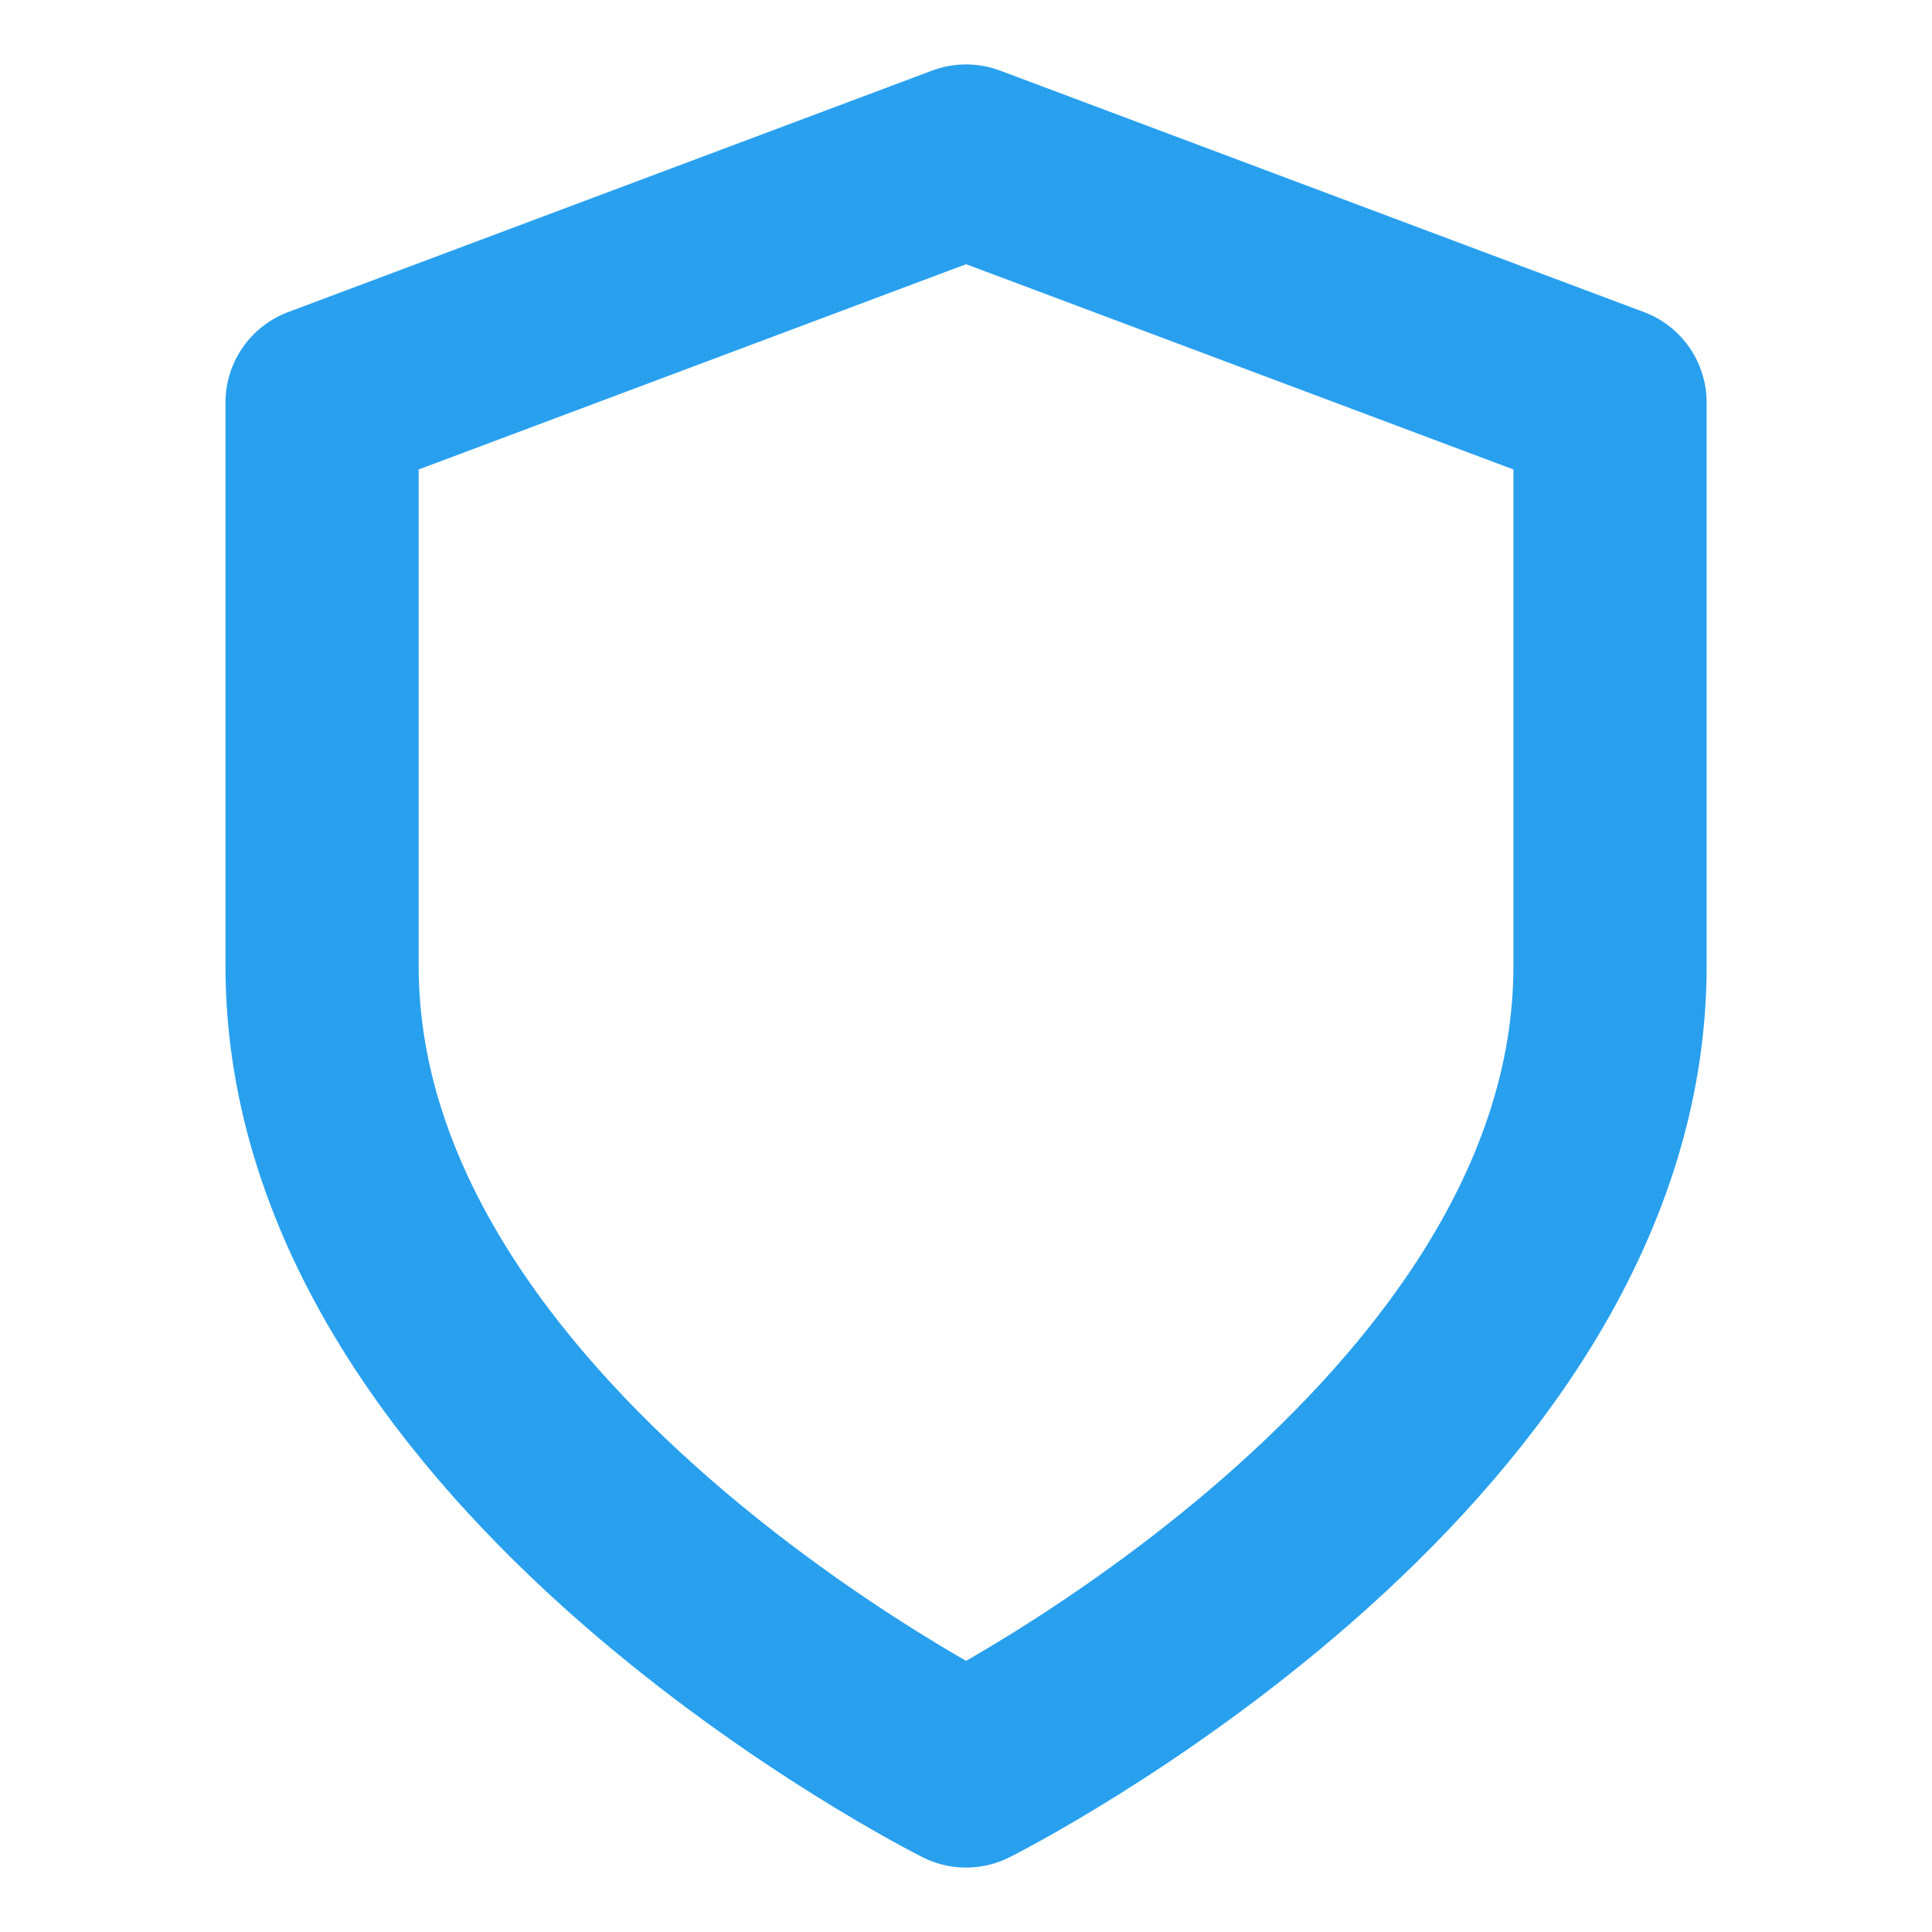
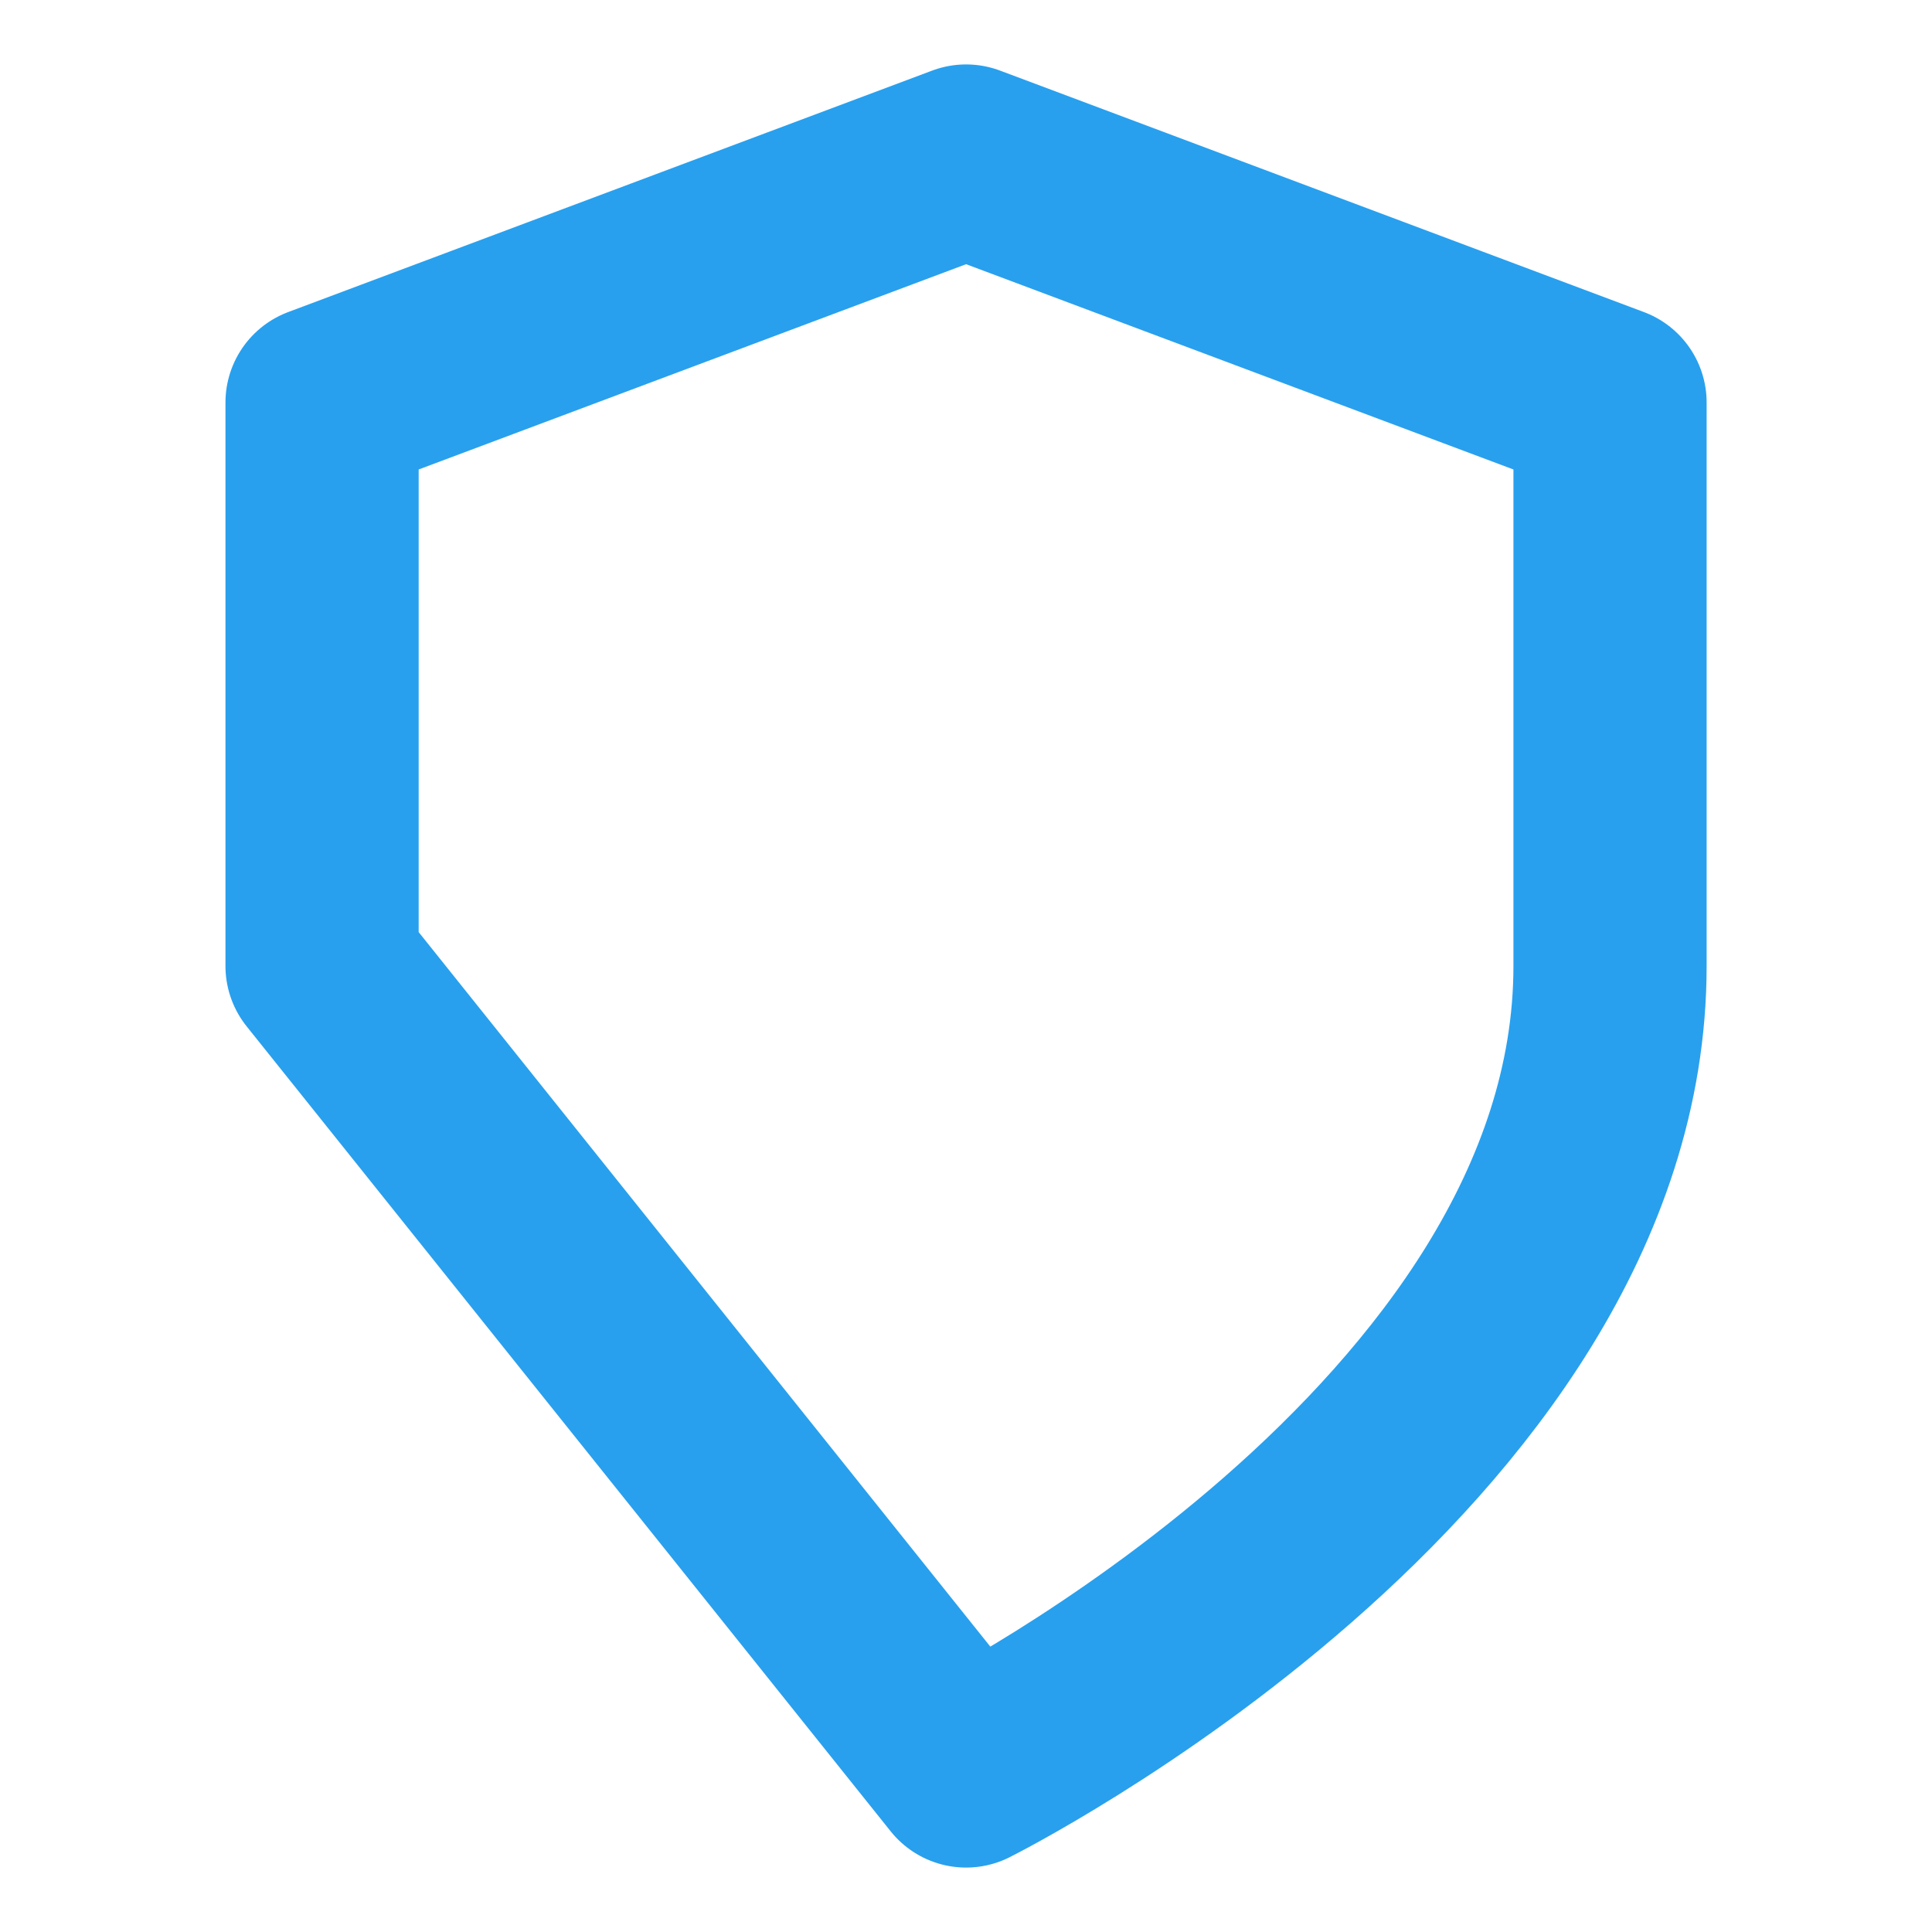
<svg xmlns="http://www.w3.org/2000/svg" width="20" height="20" viewBox="0 0 20 20" fill="none">
-   <path d="M10.001 18.333C10.001 18.333 16.667 15 16.667 10V4.167L10.001 1.667L3.334 4.167V10C3.334 15 10.001 18.333 10.001 18.333Z" stroke="#28A0EE" stroke-width="2" stroke-linecap="round" stroke-linejoin="round" />
+   <path d="M10.001 18.333C10.001 18.333 16.667 15 16.667 10V4.167L10.001 1.667L3.334 4.167V10Z" stroke="#28A0EE" stroke-width="2" stroke-linecap="round" stroke-linejoin="round" />
</svg>